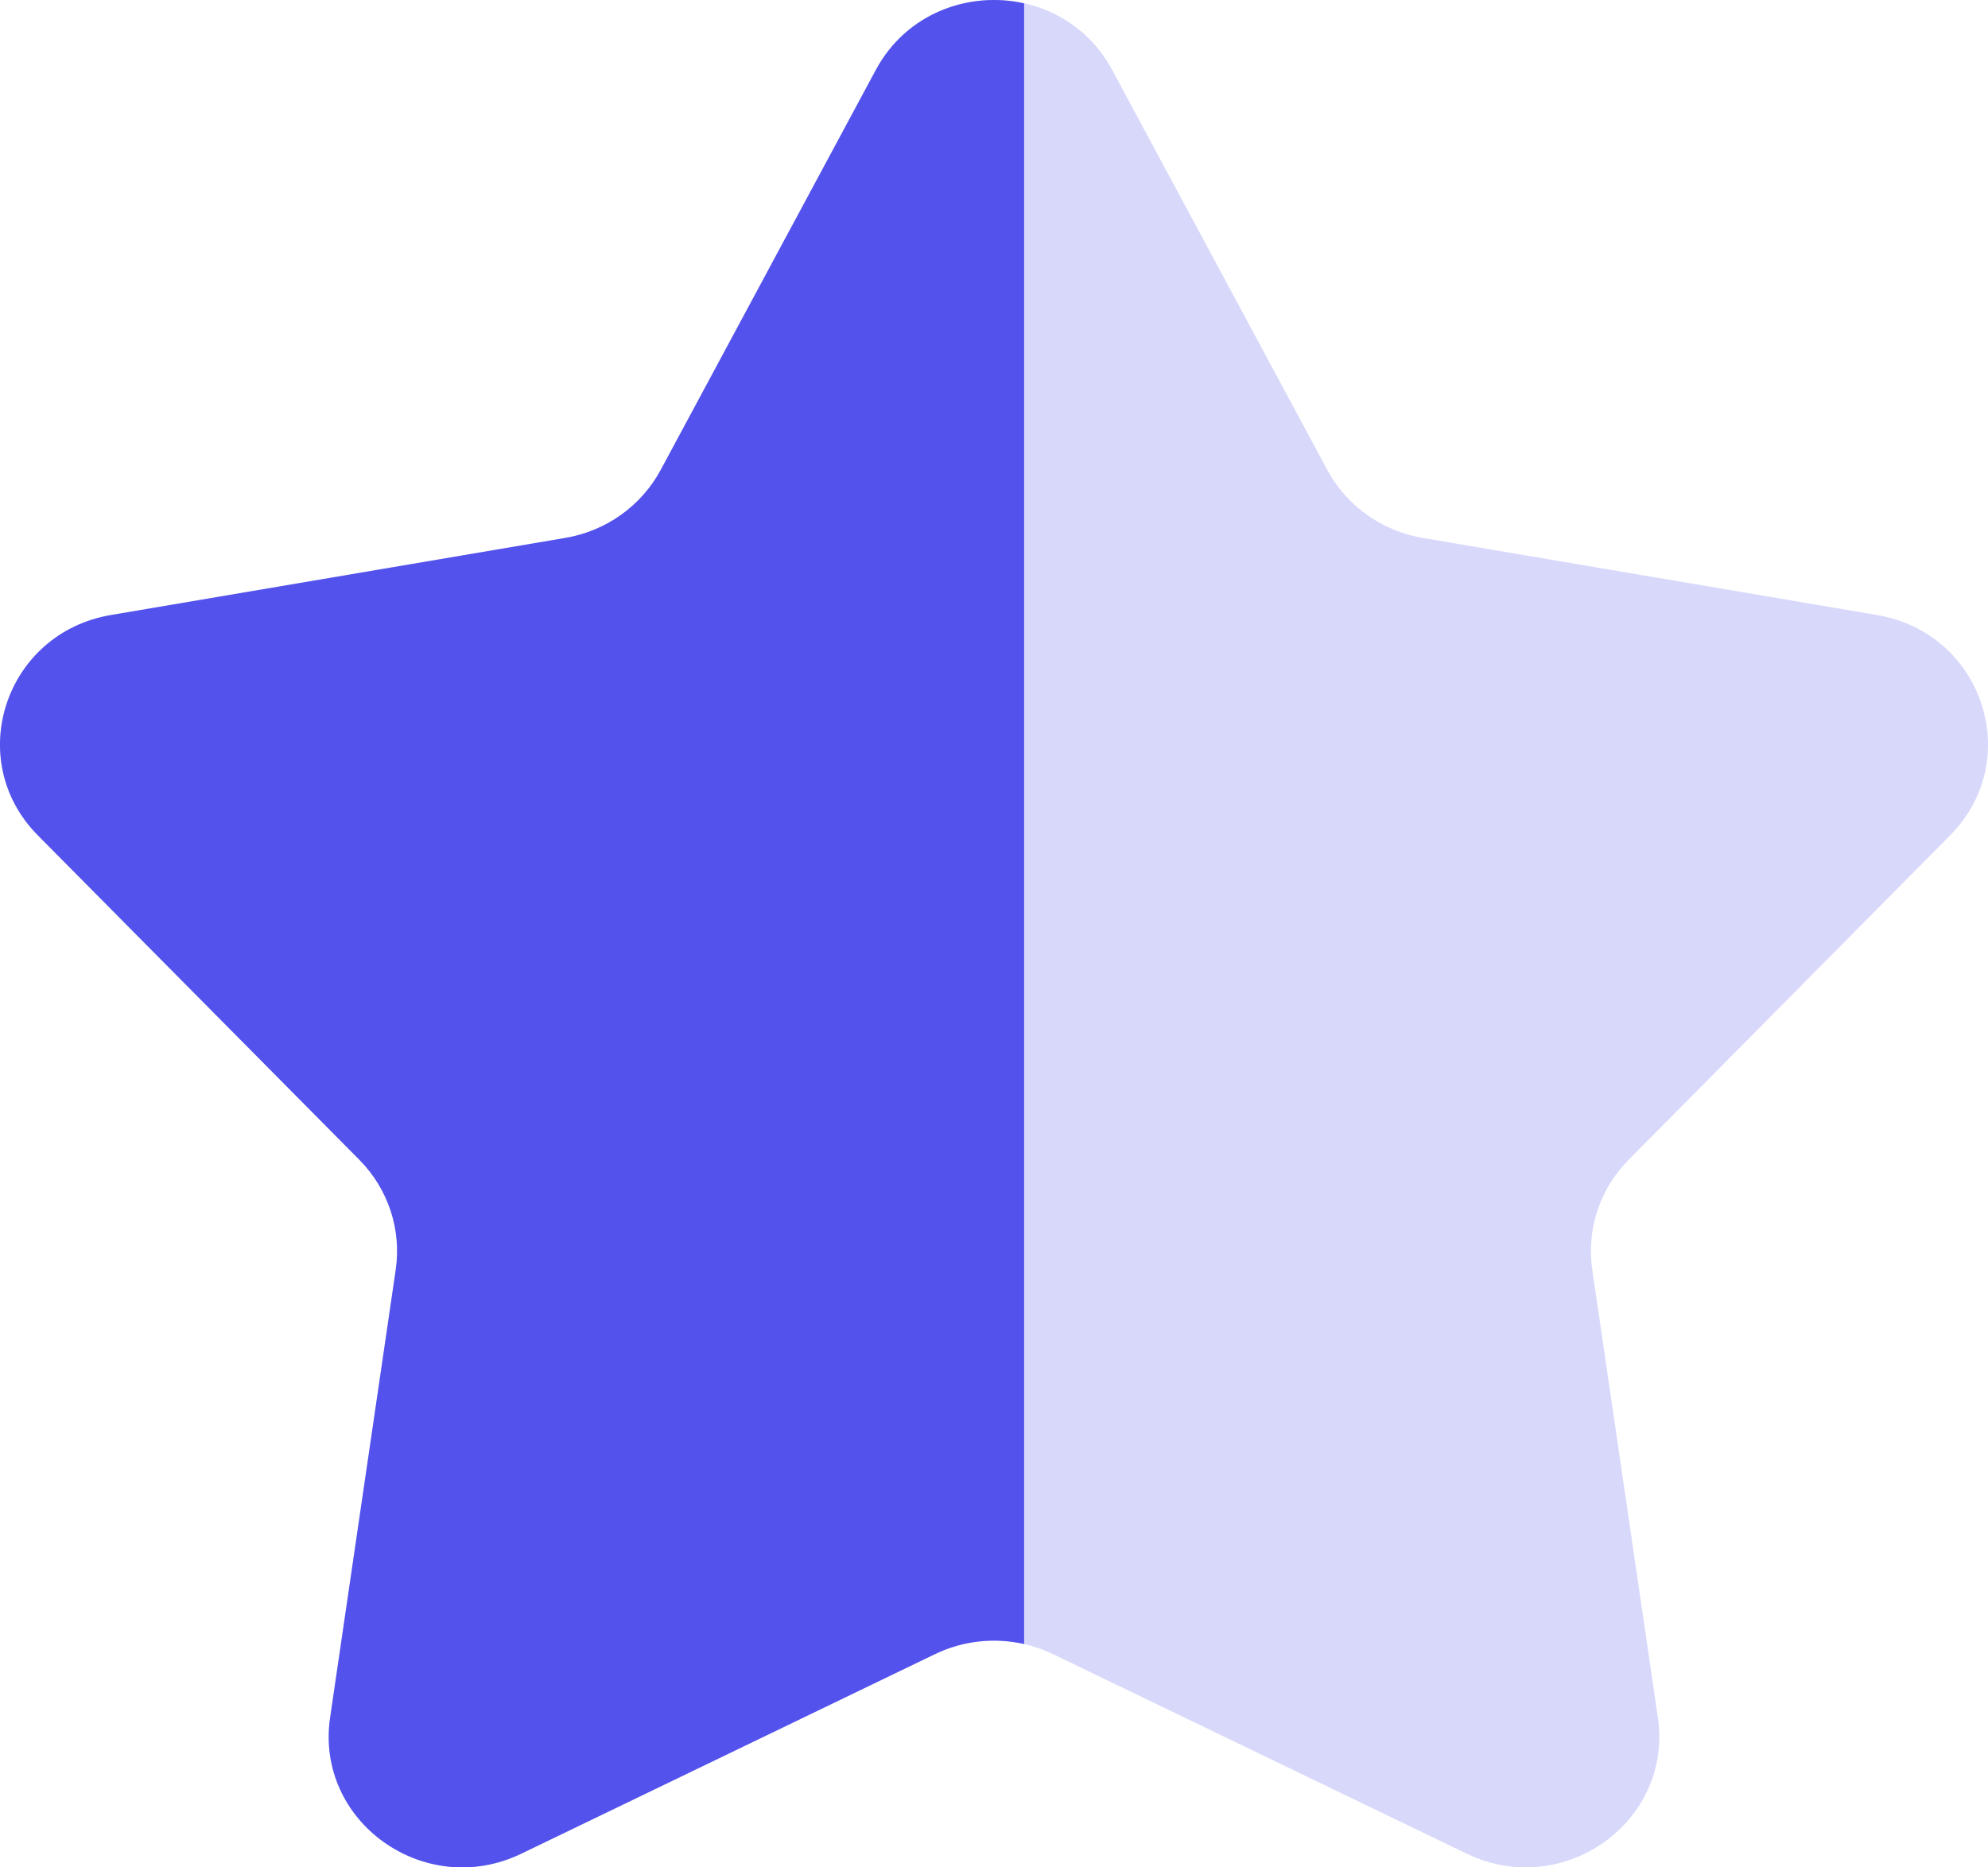
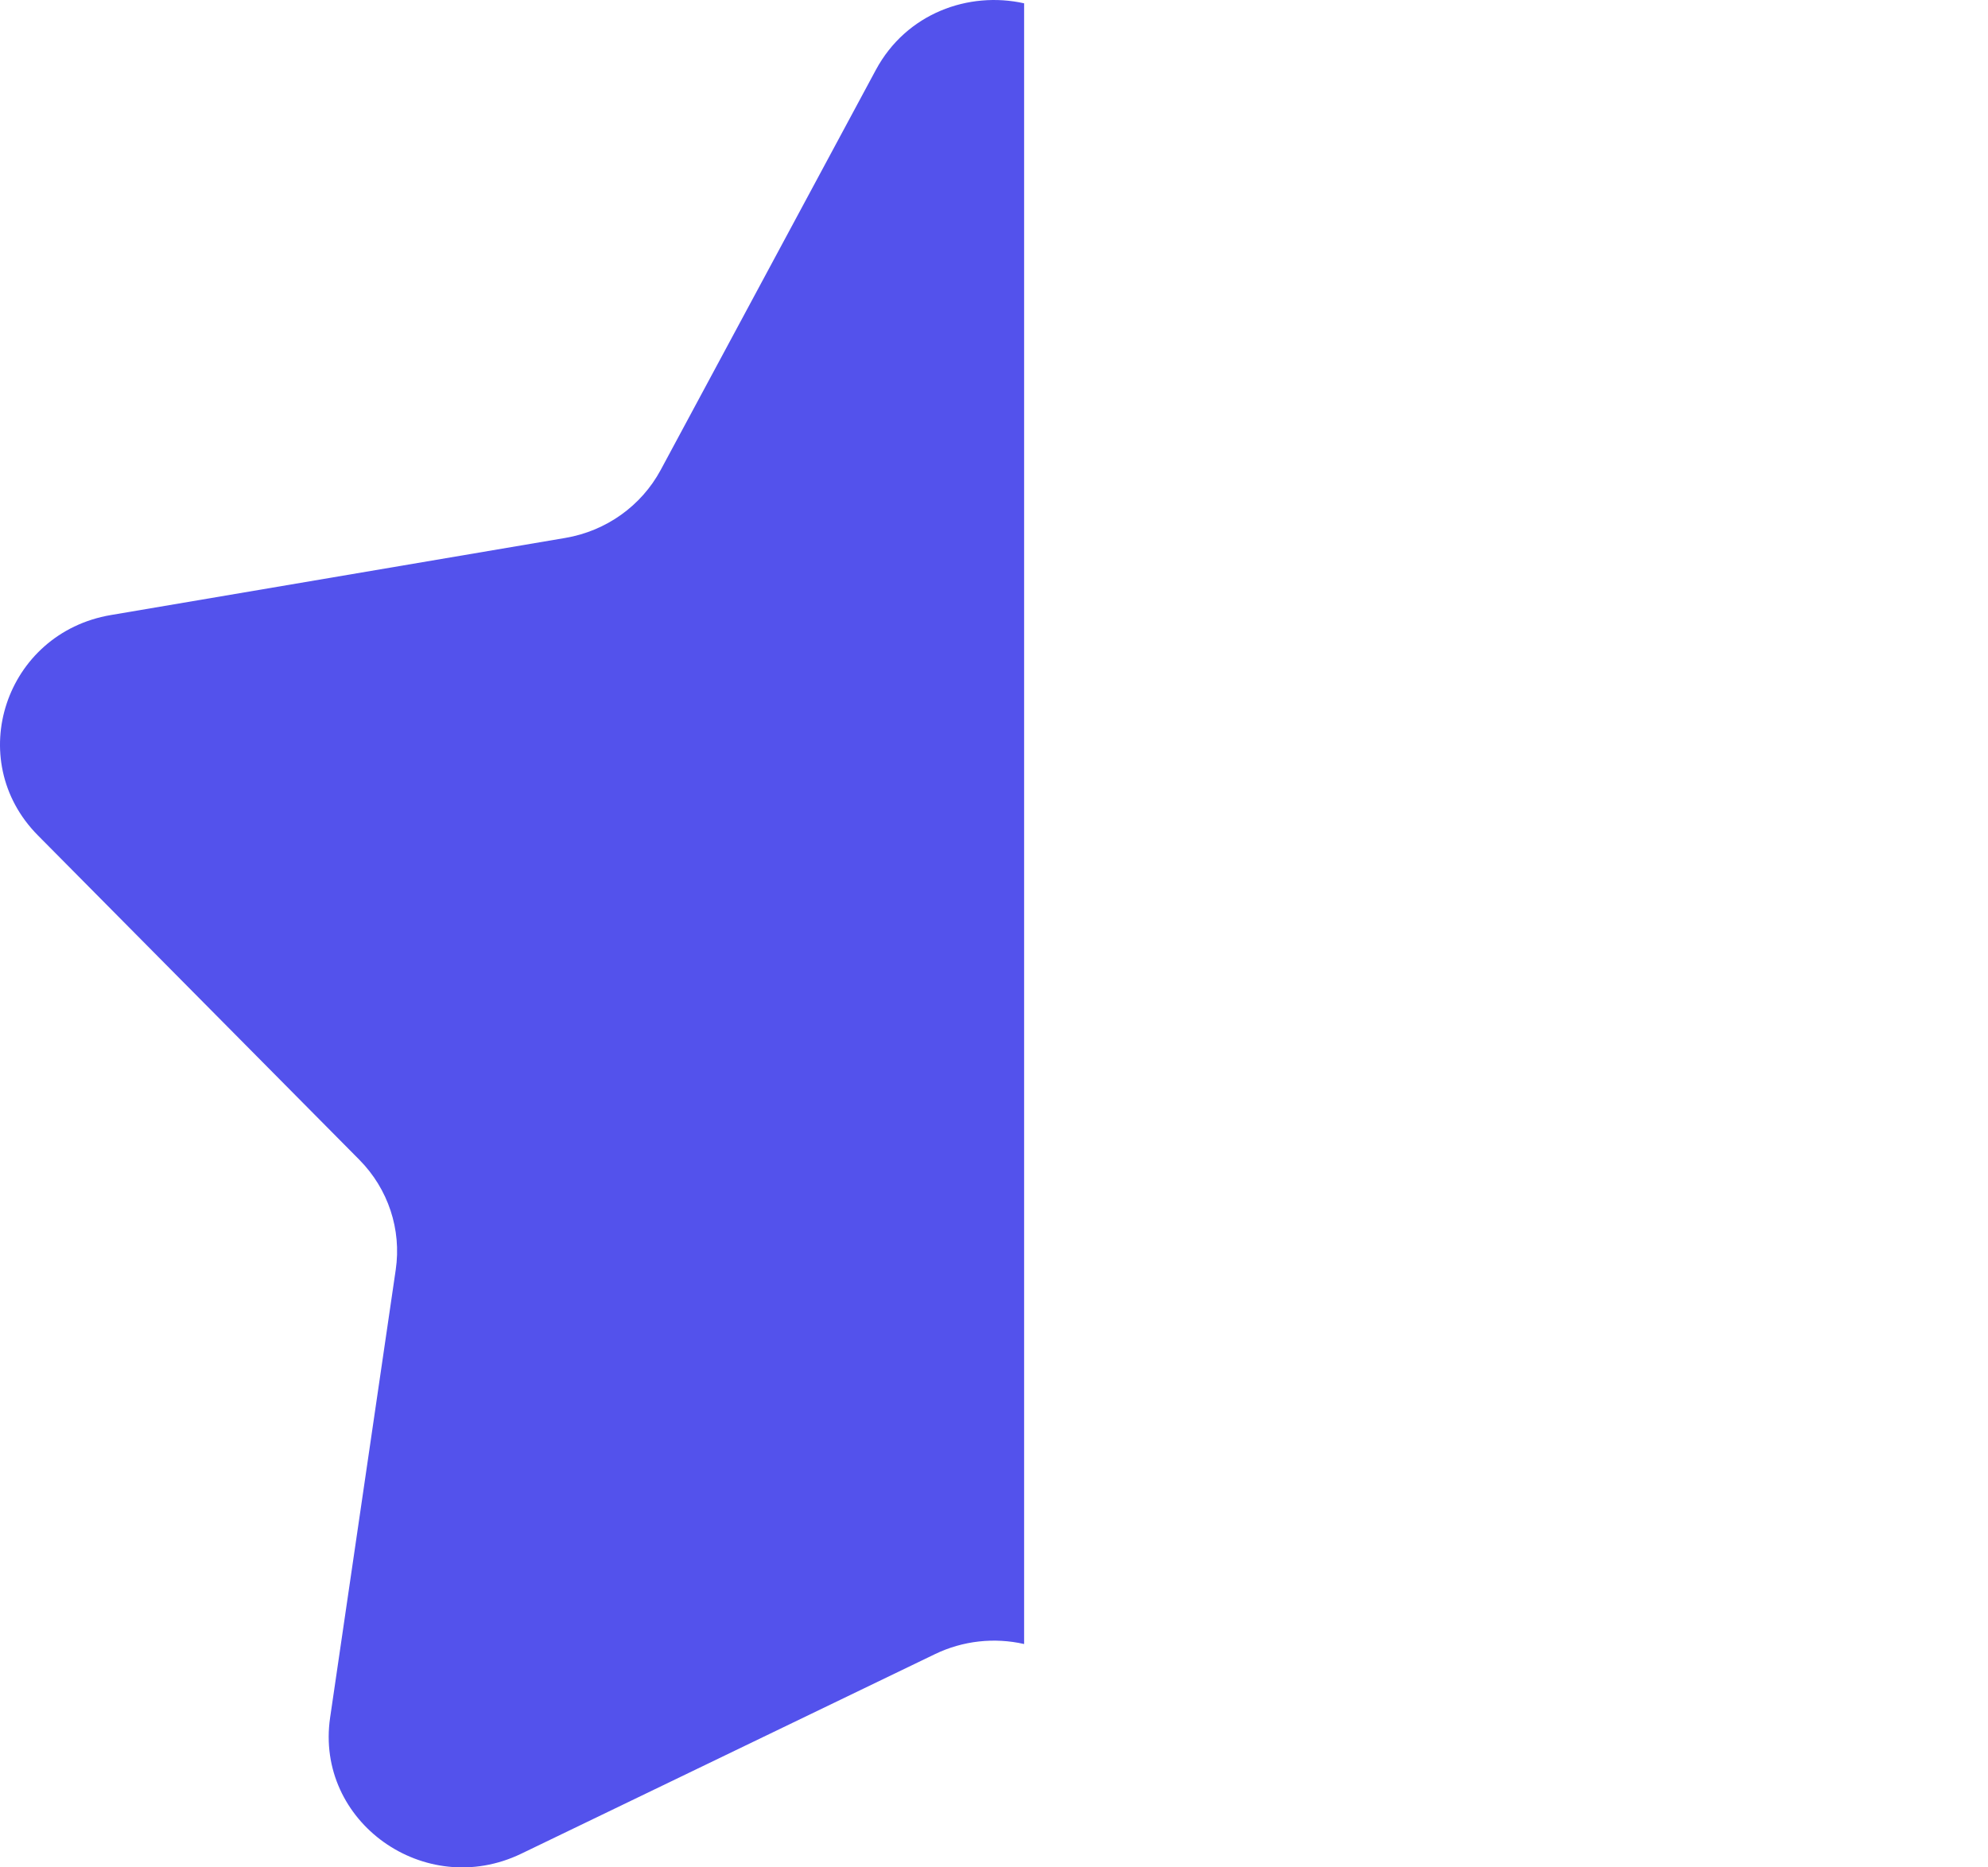
<svg xmlns="http://www.w3.org/2000/svg" width="33" height="31" viewBox="0 0 33 31" fill="none">
-   <path d="M14.539 1.16C15.371 -0.387 17.629 -0.387 18.461 1.16L22.033 7.802C22.354 8.398 22.938 8.815 23.616 8.93L31.159 10.21C32.915 10.508 33.613 12.614 32.371 13.868L27.035 19.253C26.556 19.737 26.333 20.411 26.431 21.079L27.52 28.512C27.774 30.242 25.948 31.544 24.348 30.773L17.478 27.459C16.861 27.162 16.139 27.162 15.522 27.459L8.652 30.773C7.052 31.544 5.226 30.242 5.48 28.512L6.569 21.079C6.667 20.411 6.444 19.737 5.965 19.253L0.629 13.868C-0.613 12.614 0.085 10.508 1.841 10.21L9.384 8.93C10.062 8.815 10.646 8.398 10.967 7.802L14.539 1.16Z" fill="#D8D8FB" />
  <path d="M8.652 30.773L15.522 27.459C15.985 27.236 16.507 27.18 17 27.292V0.055C16.08 -0.15 15.046 0.219 14.539 1.16L10.967 7.802C10.646 8.398 10.062 8.815 9.384 8.93L1.841 10.21C0.085 10.508 -0.613 12.614 0.629 13.868L5.965 19.253C6.444 19.737 6.667 20.411 6.569 21.079L5.48 28.512C5.226 30.242 7.052 31.544 8.652 30.773Z" fill="#5352EC" />
</svg>